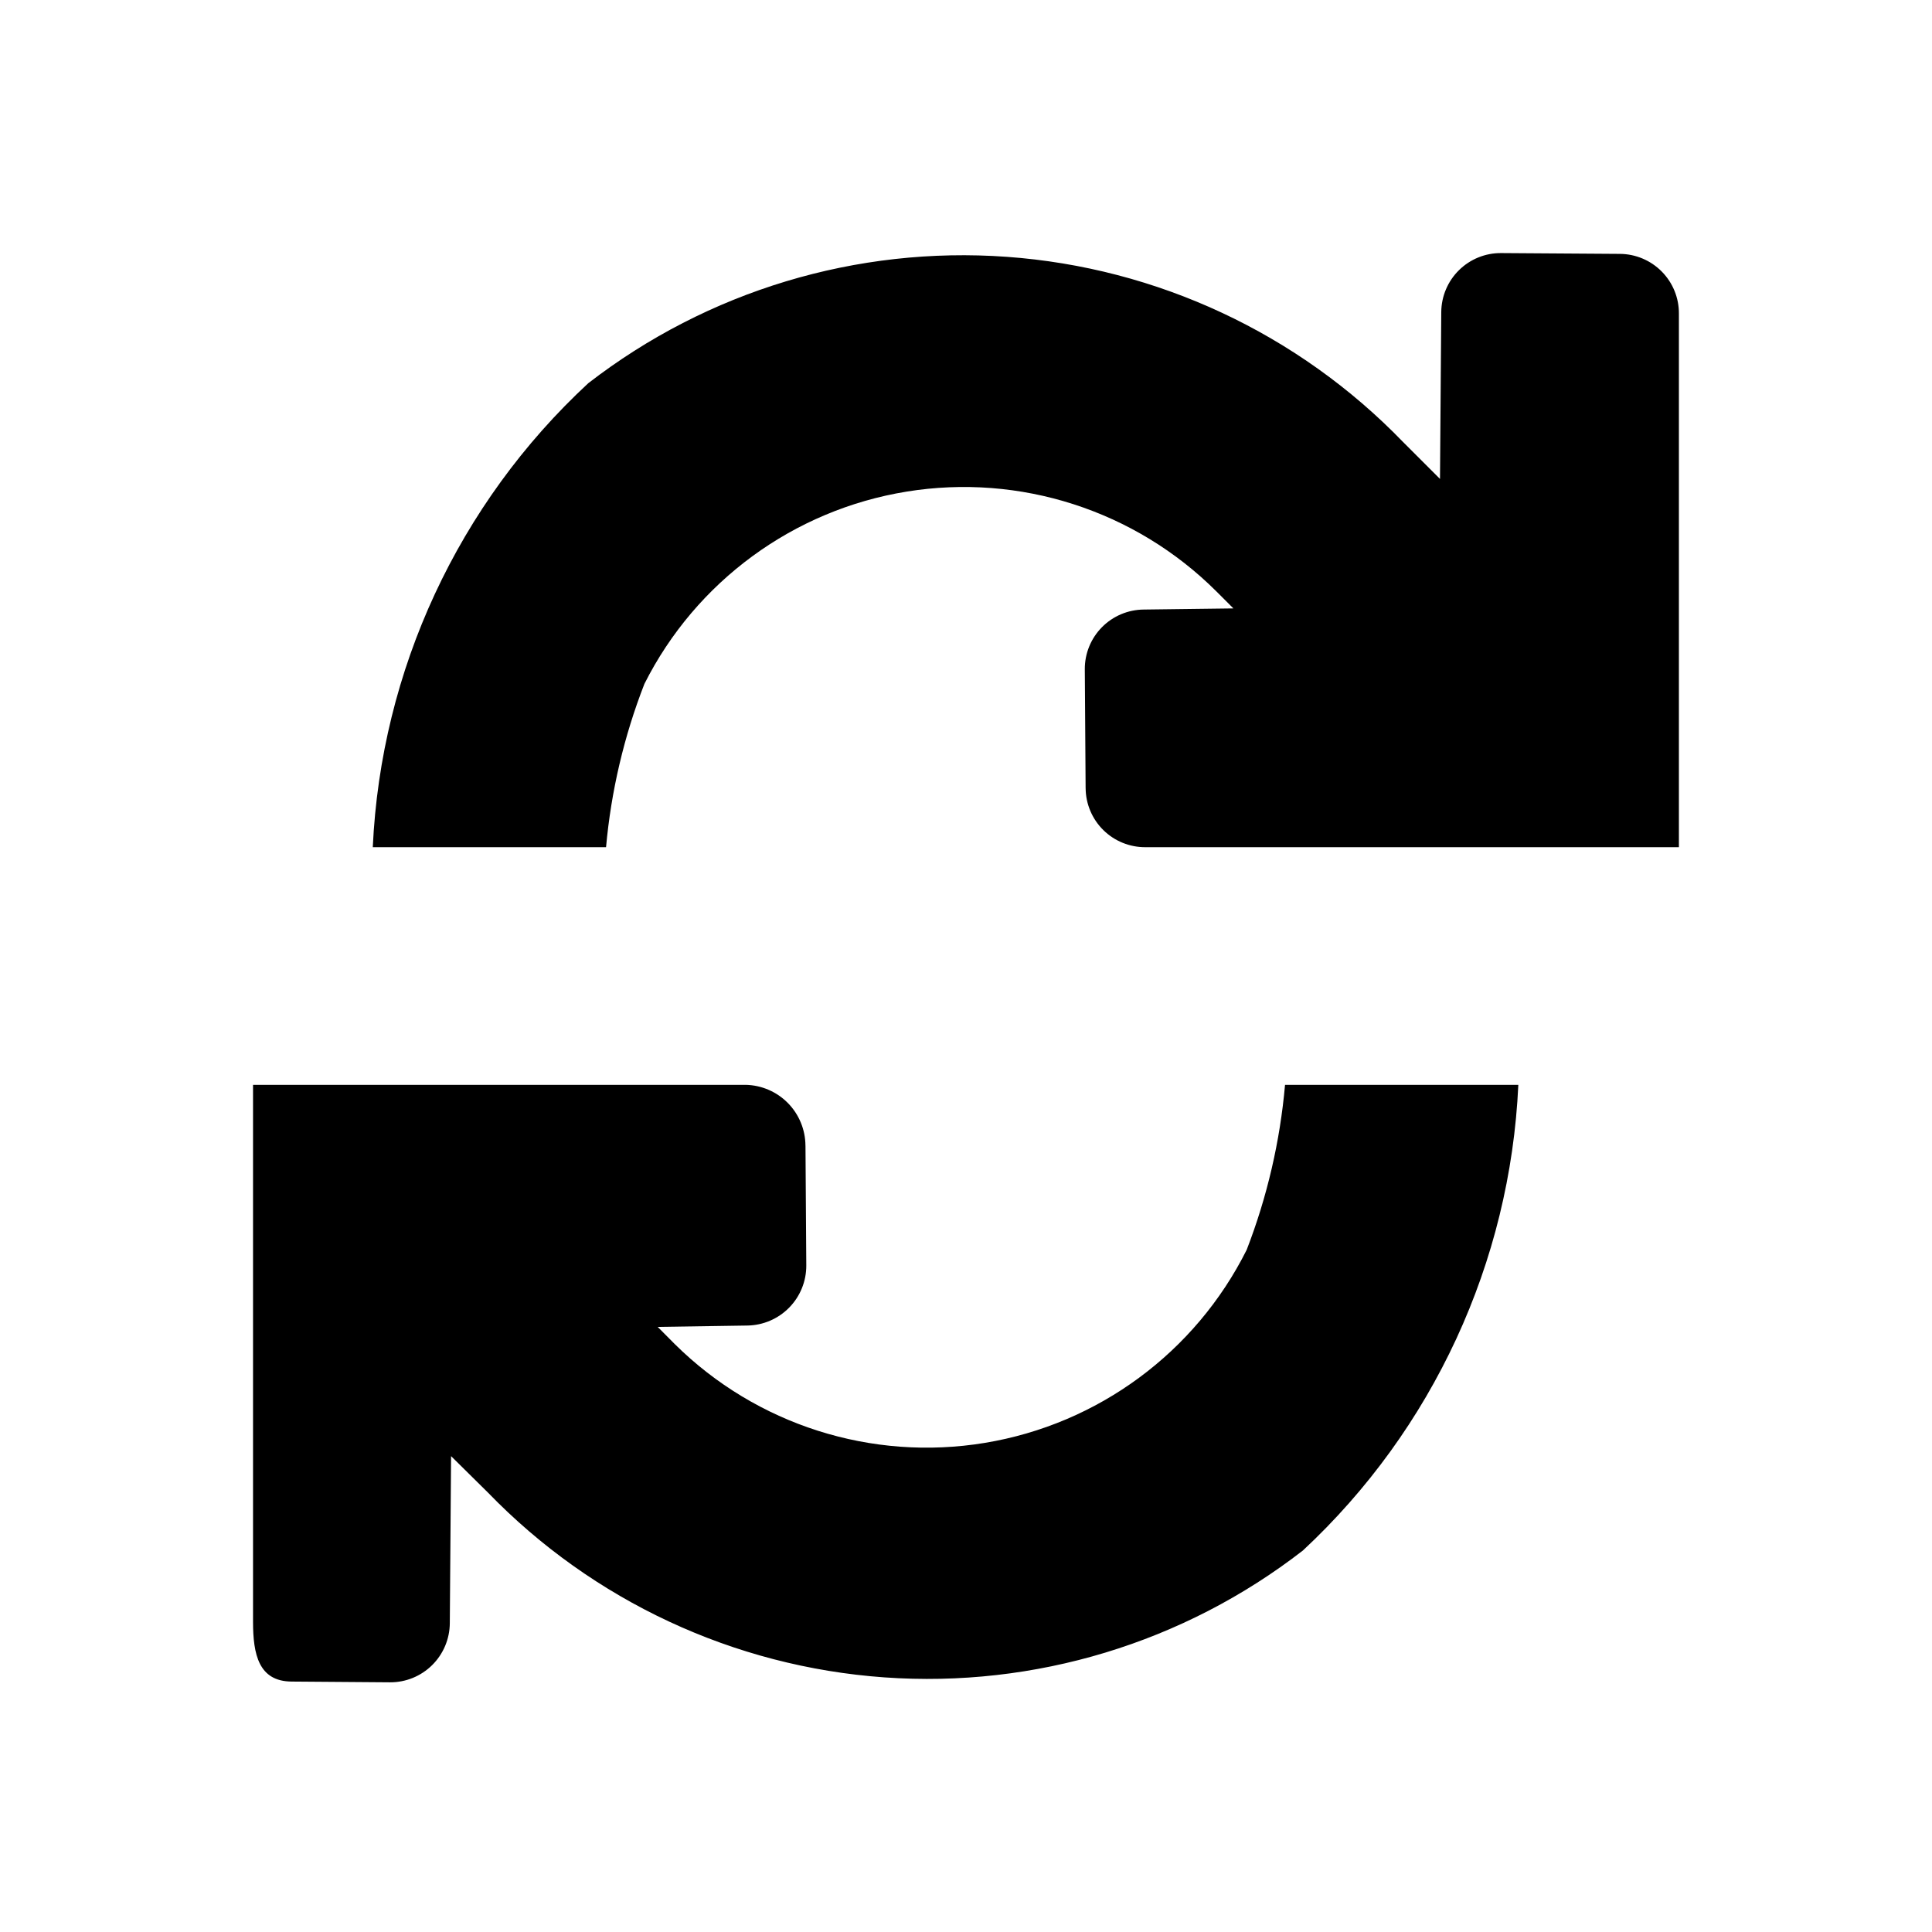
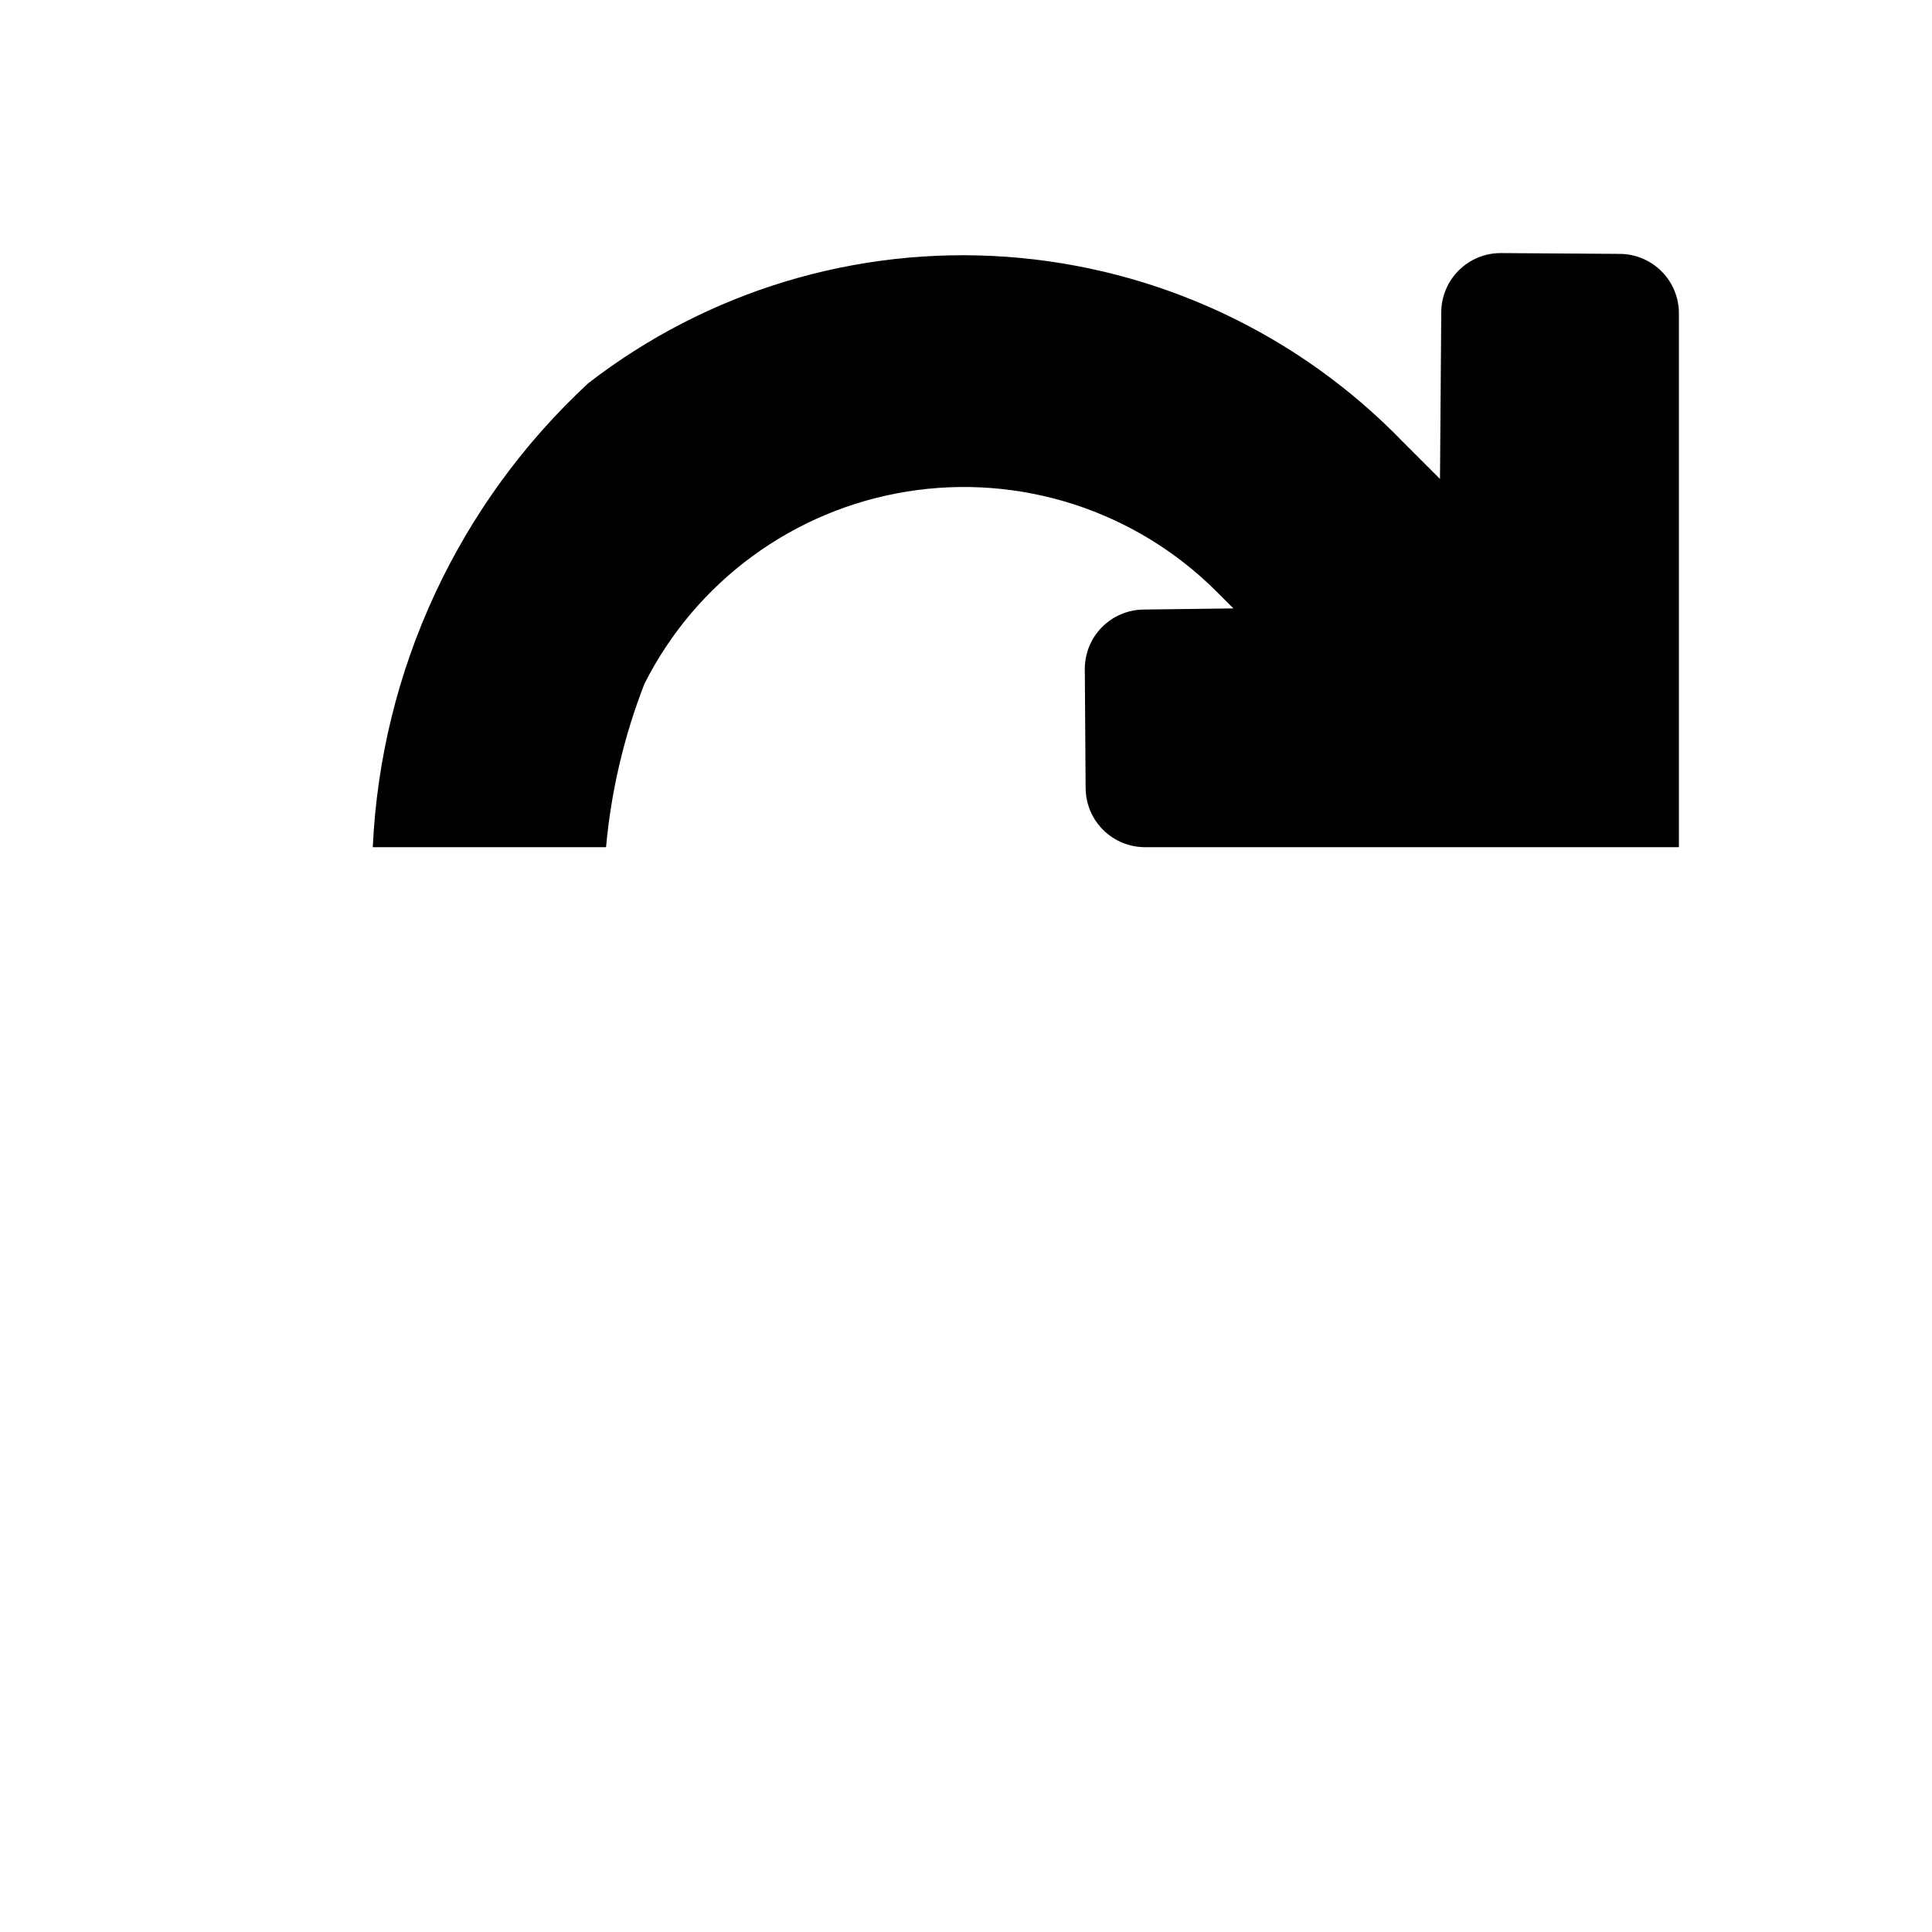
<svg xmlns="http://www.w3.org/2000/svg" fill="#000000" width="800px" height="800px" version="1.1" viewBox="144 144 512 512">
  <g>
    <path d="m431.7 352.88-0.215-31.492c-0.031-4.176 1.602-8.191 4.531-11.164 2.934-2.973 6.926-4.656 11.102-4.688l23.746-0.301-4.547-4.547c-21.527-21.449-52.039-31.27-82.039-26.41-29.996 4.859-55.848 23.812-69.504 50.961-5.406 13.875-8.828 28.445-10.164 43.277h-61.82c2.16-46.887 22.668-91.043 57.094-122.95 31.594-24.445 71.098-36.379 110.95-33.504 39.844 2.871 77.23 20.348 104.99 49.074l9.789 9.789 0.336-44.223c0.031-4.176 1.719-8.168 4.691-11.098 2.973-2.934 6.988-4.562 11.16-4.535l31.488 0.215c4.176 0.027 8.172 1.715 11.102 4.688 2.934 2.973 4.566 6.988 4.535 11.164v141.38h-141.37c-4.176 0.027-8.191-1.605-11.164-4.535-2.973-2.934-4.66-6.926-4.688-11.102z" />
-     <path d="m357.46 447.59 0.215 31.723c0.031 4.188-1.594 8.215-4.523 11.207s-6.926 4.703-11.113 4.762l-23.746 0.359 4.547 4.574c21.605 21.383 52.156 31.113 82.148 26.164 29.996-4.949 55.801-23.973 69.395-51.164 5.426-14.027 8.844-28.746 10.164-43.723h61.824c-2.148 47.02-22.645 91.328-57.094 123.41-31.566 24.48-71.059 36.453-110.91 33.621-39.844-2.828-77.246-20.262-105.04-48.961l-9.789-9.672-0.336 44.277c-0.027 4.18-1.715 8.176-4.684 11.113-2.973 2.938-6.992 4.574-11.168 4.551l-26.07-0.199c-8.699-0.059-10.223-7.144-10.223-15.84v-142.3h130.54c4.223 0.086 8.238 1.816 11.203 4.824 2.961 3.008 4.629 7.055 4.652 11.273z" />
  </g>
</svg>